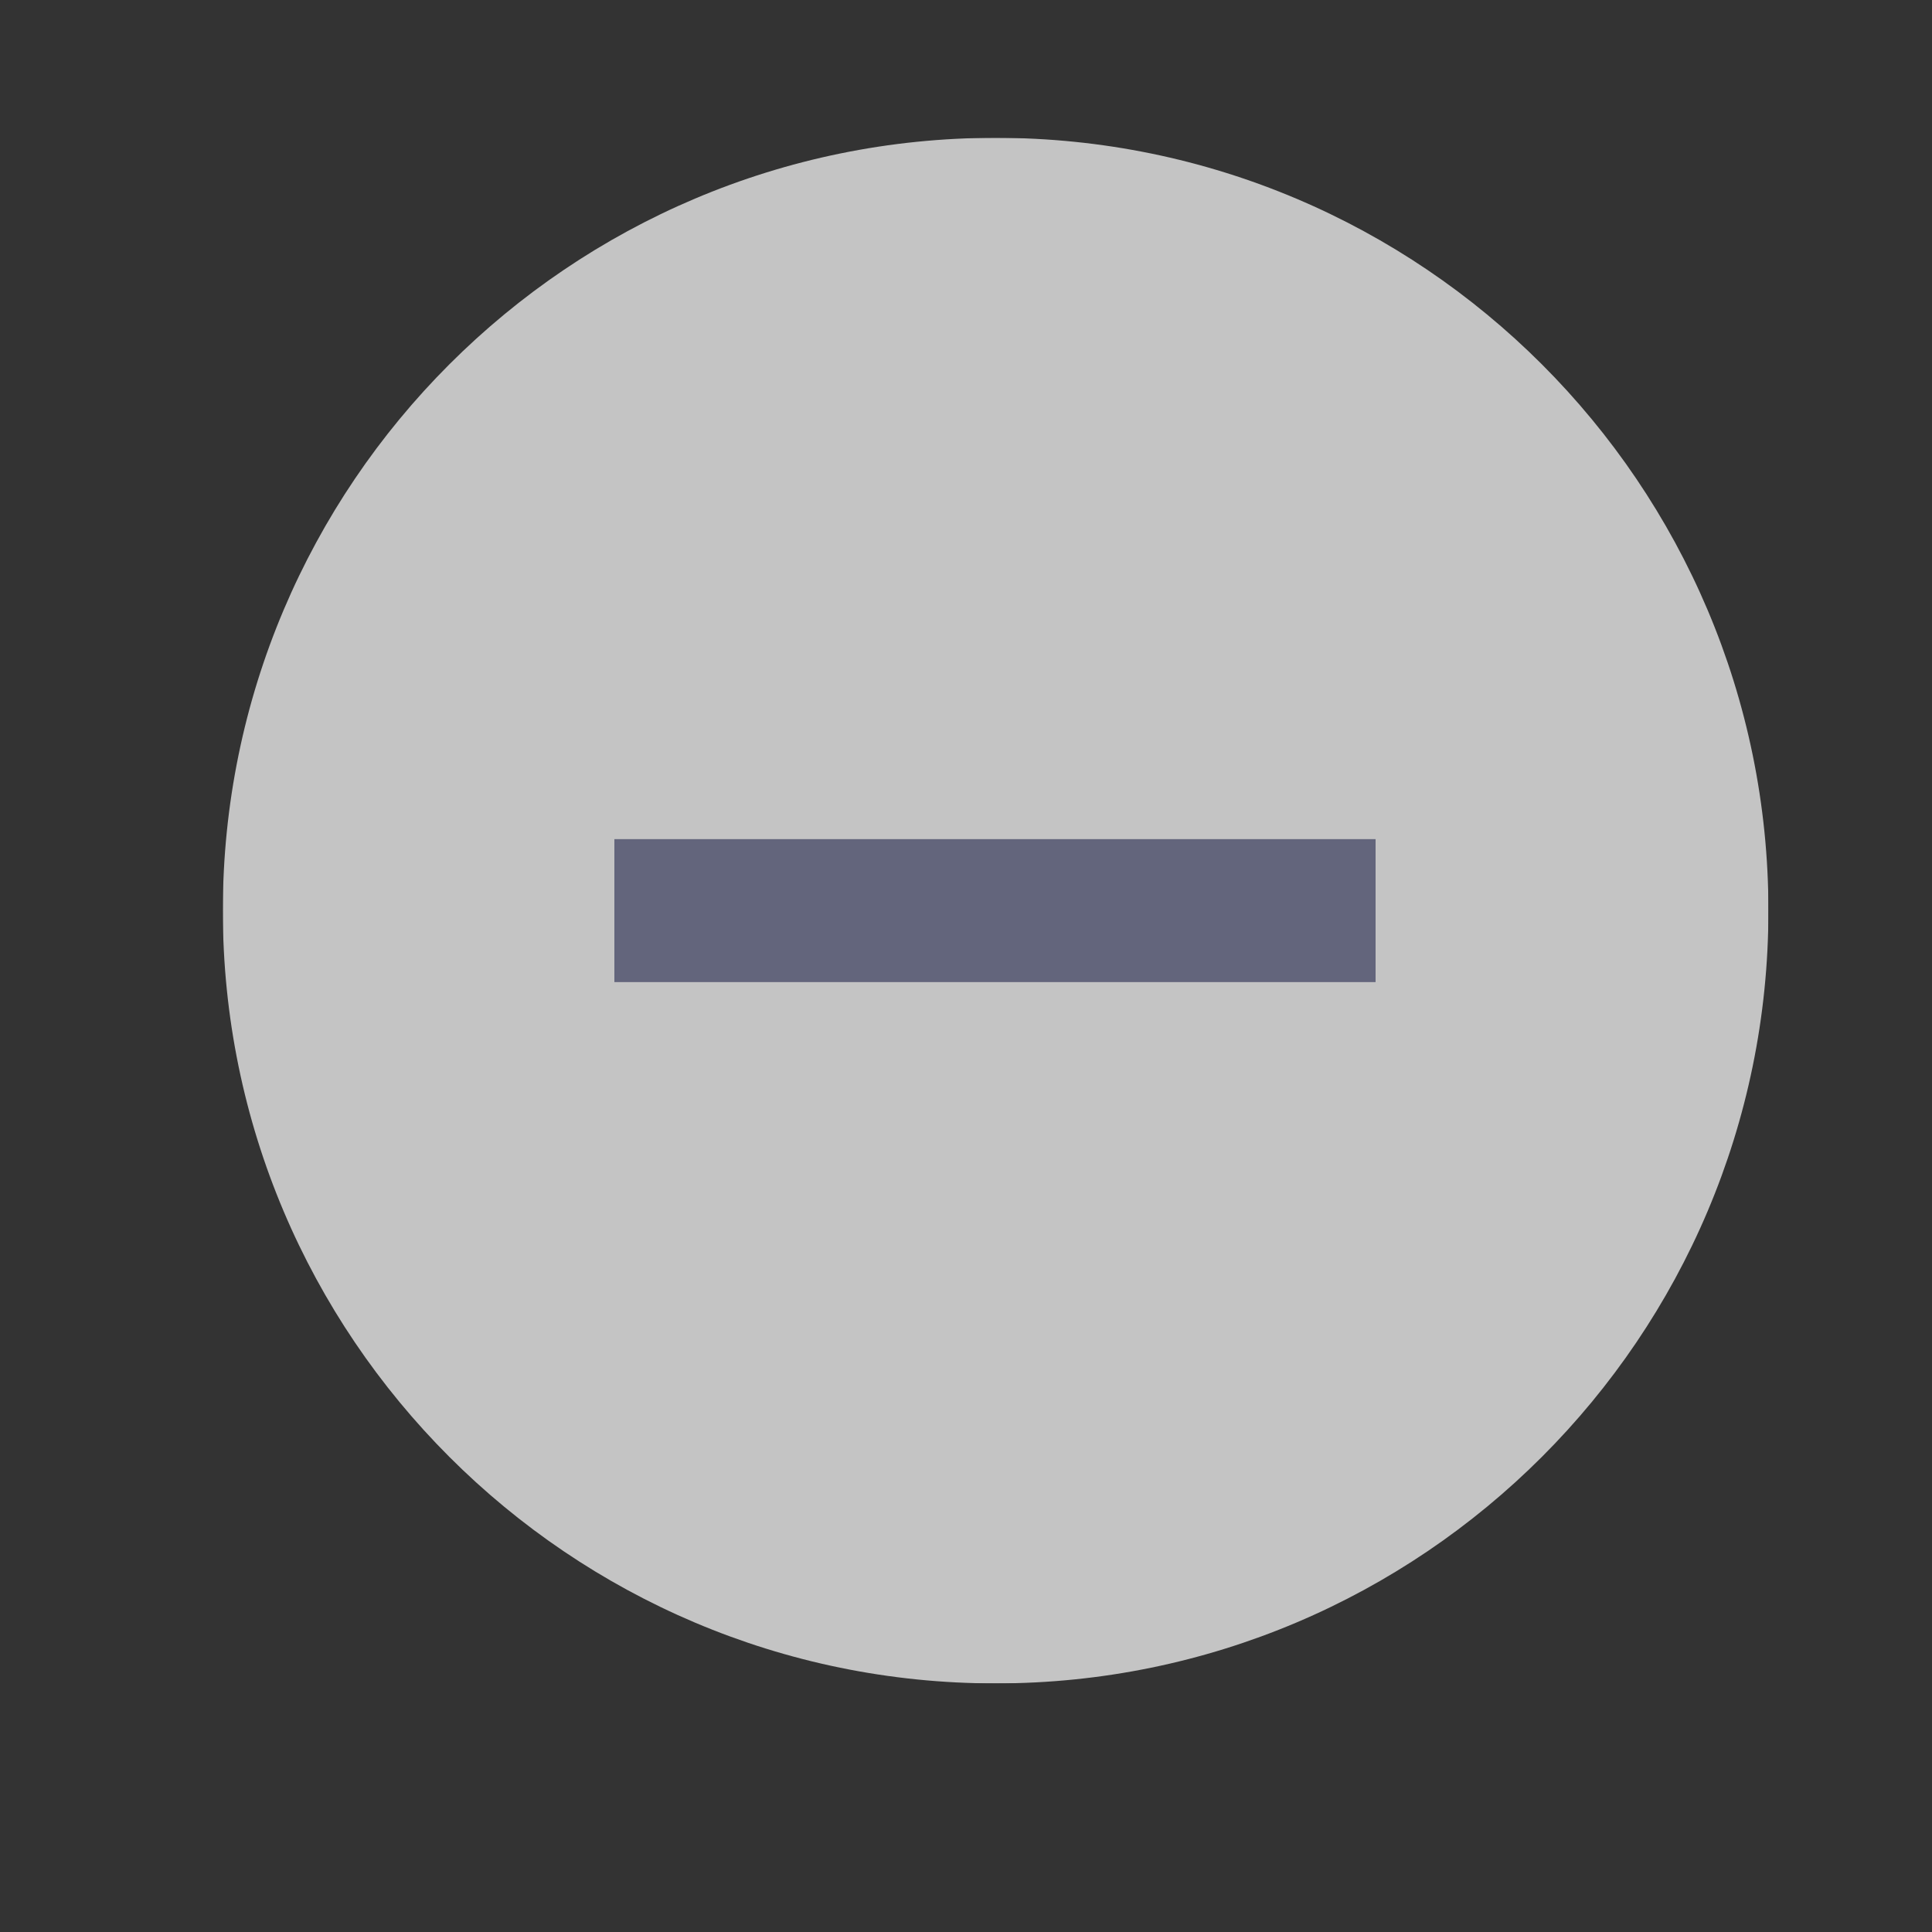
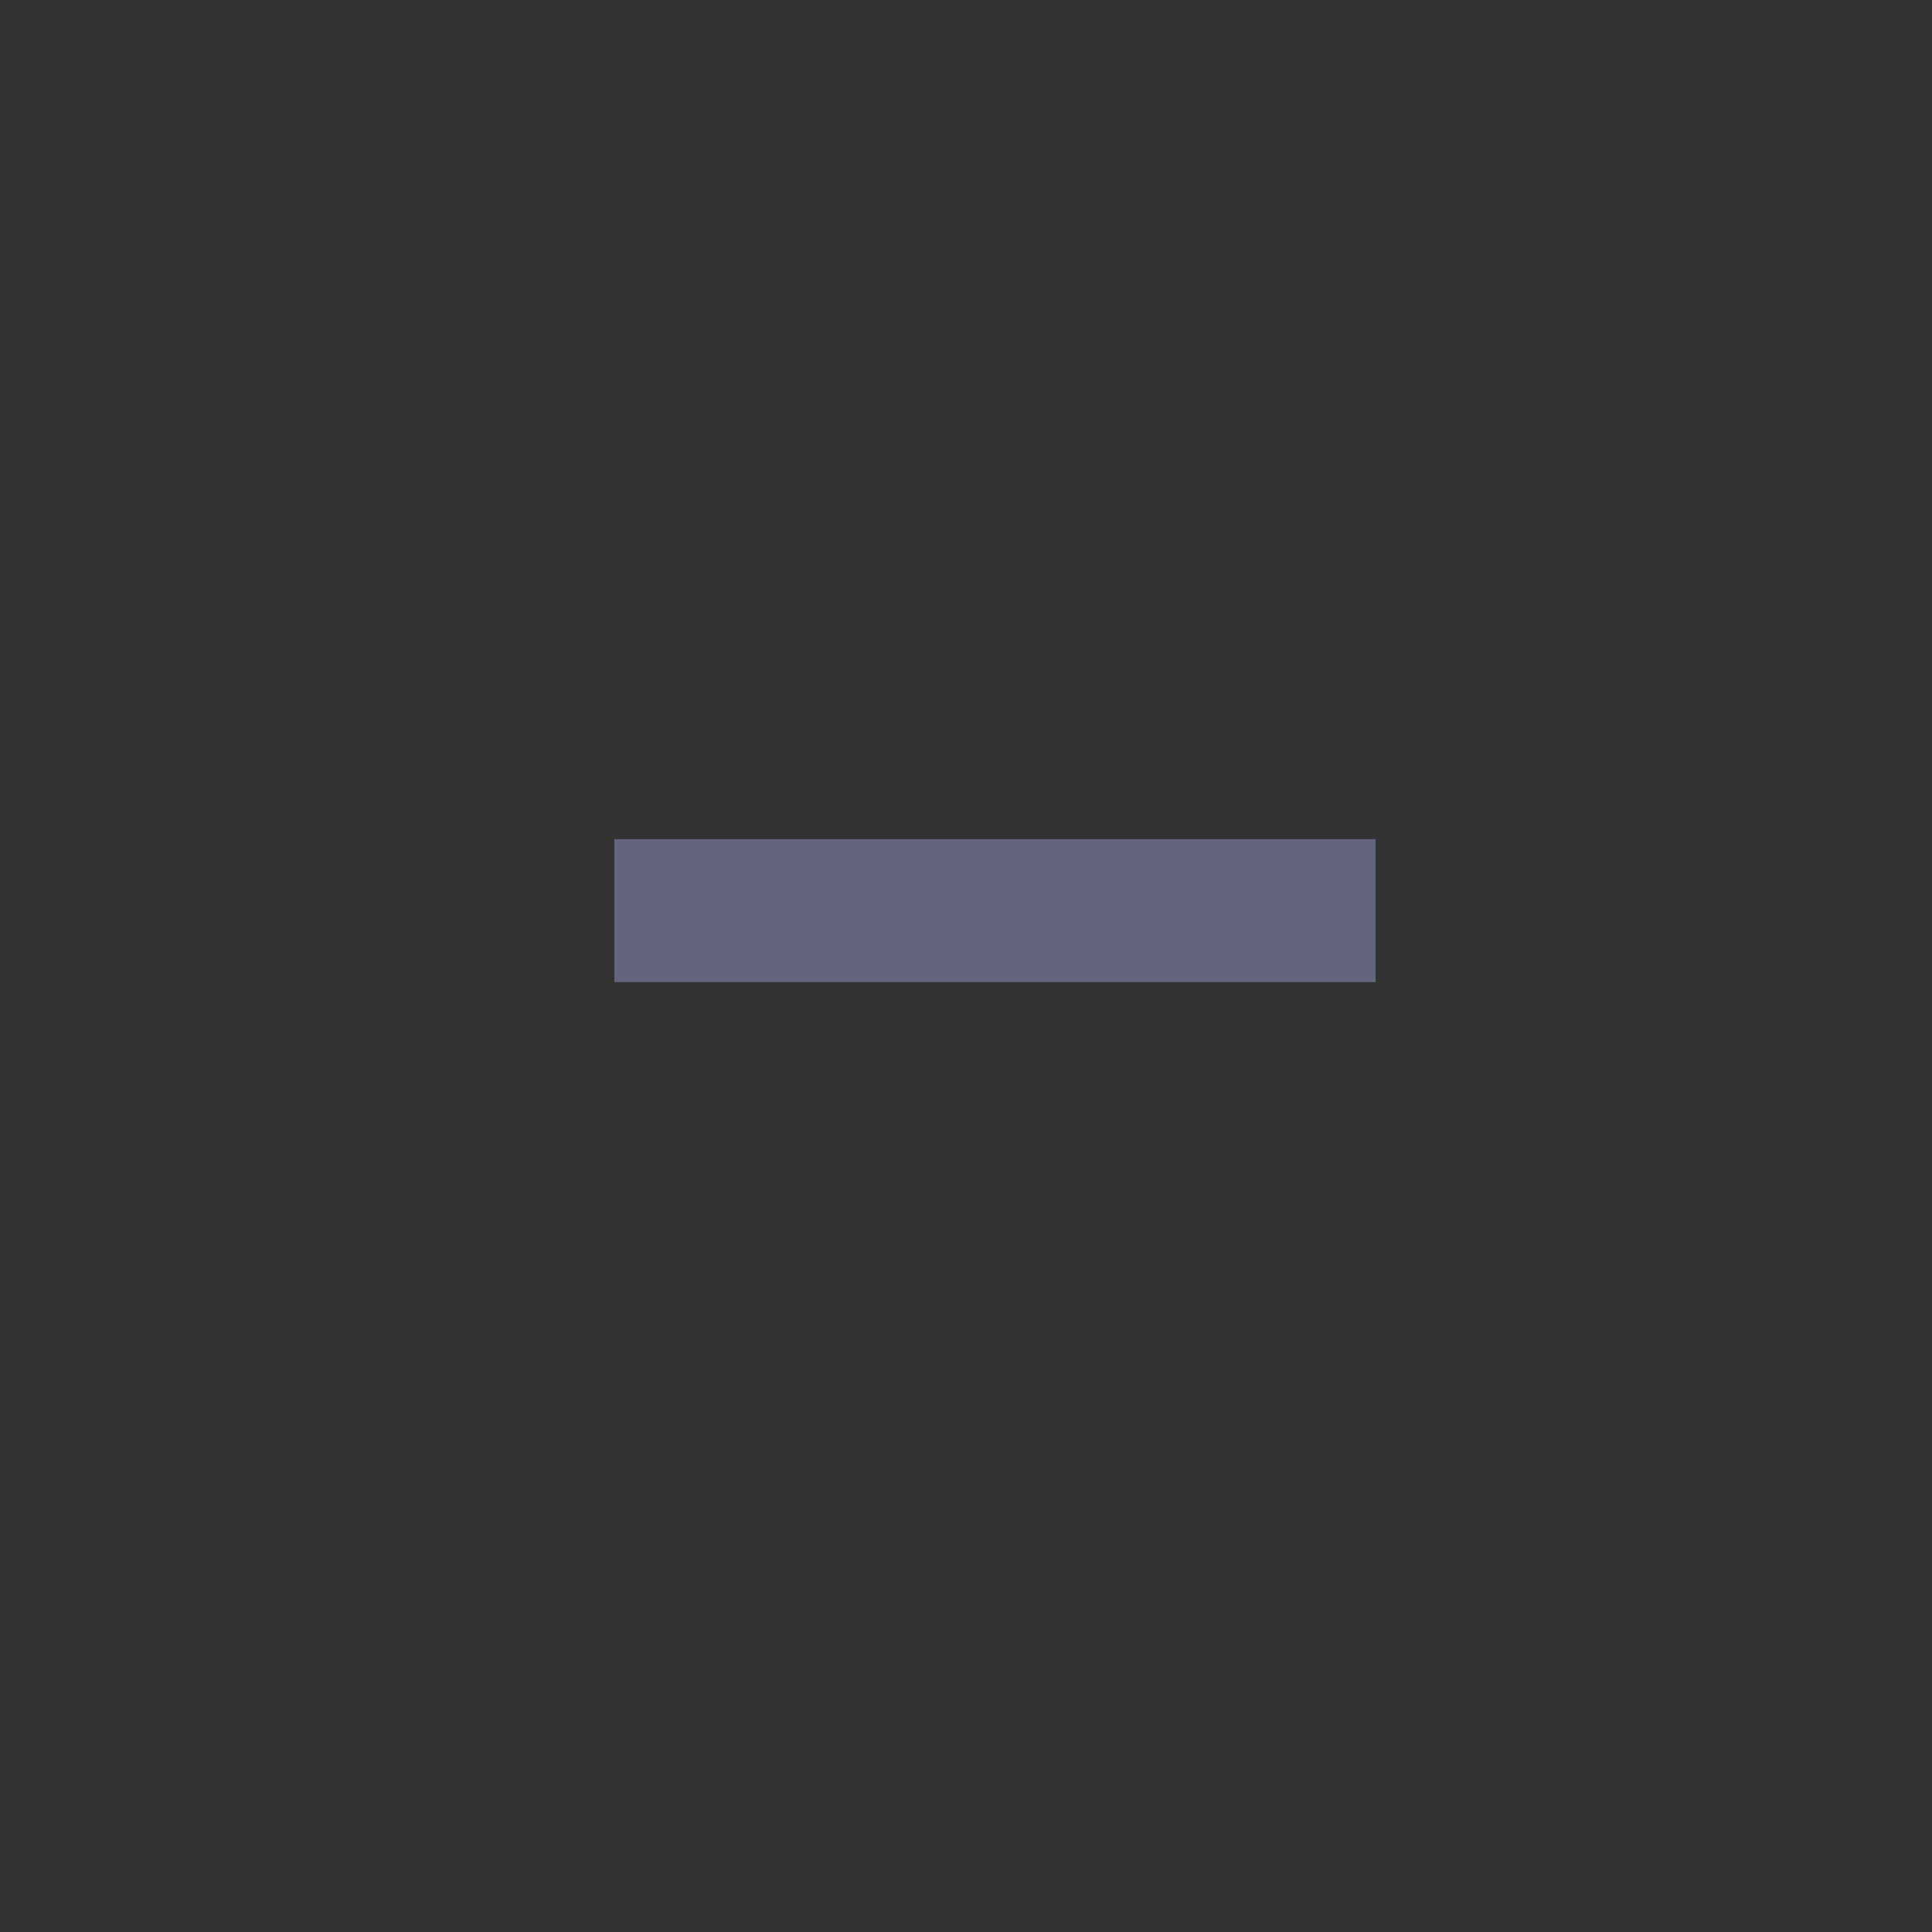
<svg xmlns="http://www.w3.org/2000/svg" id="Ebene_1" data-name="Ebene 1" viewBox="0 0 15 15">
  <rect x="0" y="0" width="15" height="15" fill="#333333" stroke="none" />
  <defs>
    <style>
      .cls-1 {
        fill: #fff;
      }

      .cls-2 {
        stroke: #63657c;
        stroke-width: 1.11px;
      }

      .cls-2, .cls-3 {
        fill: none;
      }

      .cls-4 {
        clip-path: url(#clippath-2);
      }

      .cls-5 {
        clip-path: url(#clippath-1);
      }

      .cls-6 {
        clip-path: url(#clippath);
      }

      .cls-7 {
        opacity: .71;
      }
    </style>
    <clipPath id="clippath">
      <rect class="cls-3" x="1.73" y="1.07" width="12" height="12" />
    </clipPath>
    <clipPath id="clippath-1">
      <rect class="cls-3" x="1.73" y="1.07" width="12" height="12" />
    </clipPath>
    <clipPath id="clippath-2">
      <rect class="cls-3" x="-7.27" y="-5.93" width="30" height="20" />
    </clipPath>
  </defs>
  <g class="cls-6">
    <g class="cls-5">
      <g class="cls-7">
        <g class="cls-4">
-           <path class="cls-1" d="M7.73,13.07c3.31,0,6-2.69,6-6S11.04,1.07,7.73,1.07,1.73,3.76,1.73,7.07s2.69,6,6,6" />
-         </g>
+           </g>
      </g>
    </g>
    <line class="cls-2" x1="4.77" y1="7.07" x2="10.68" y2="7.07" />
  </g>
</svg>